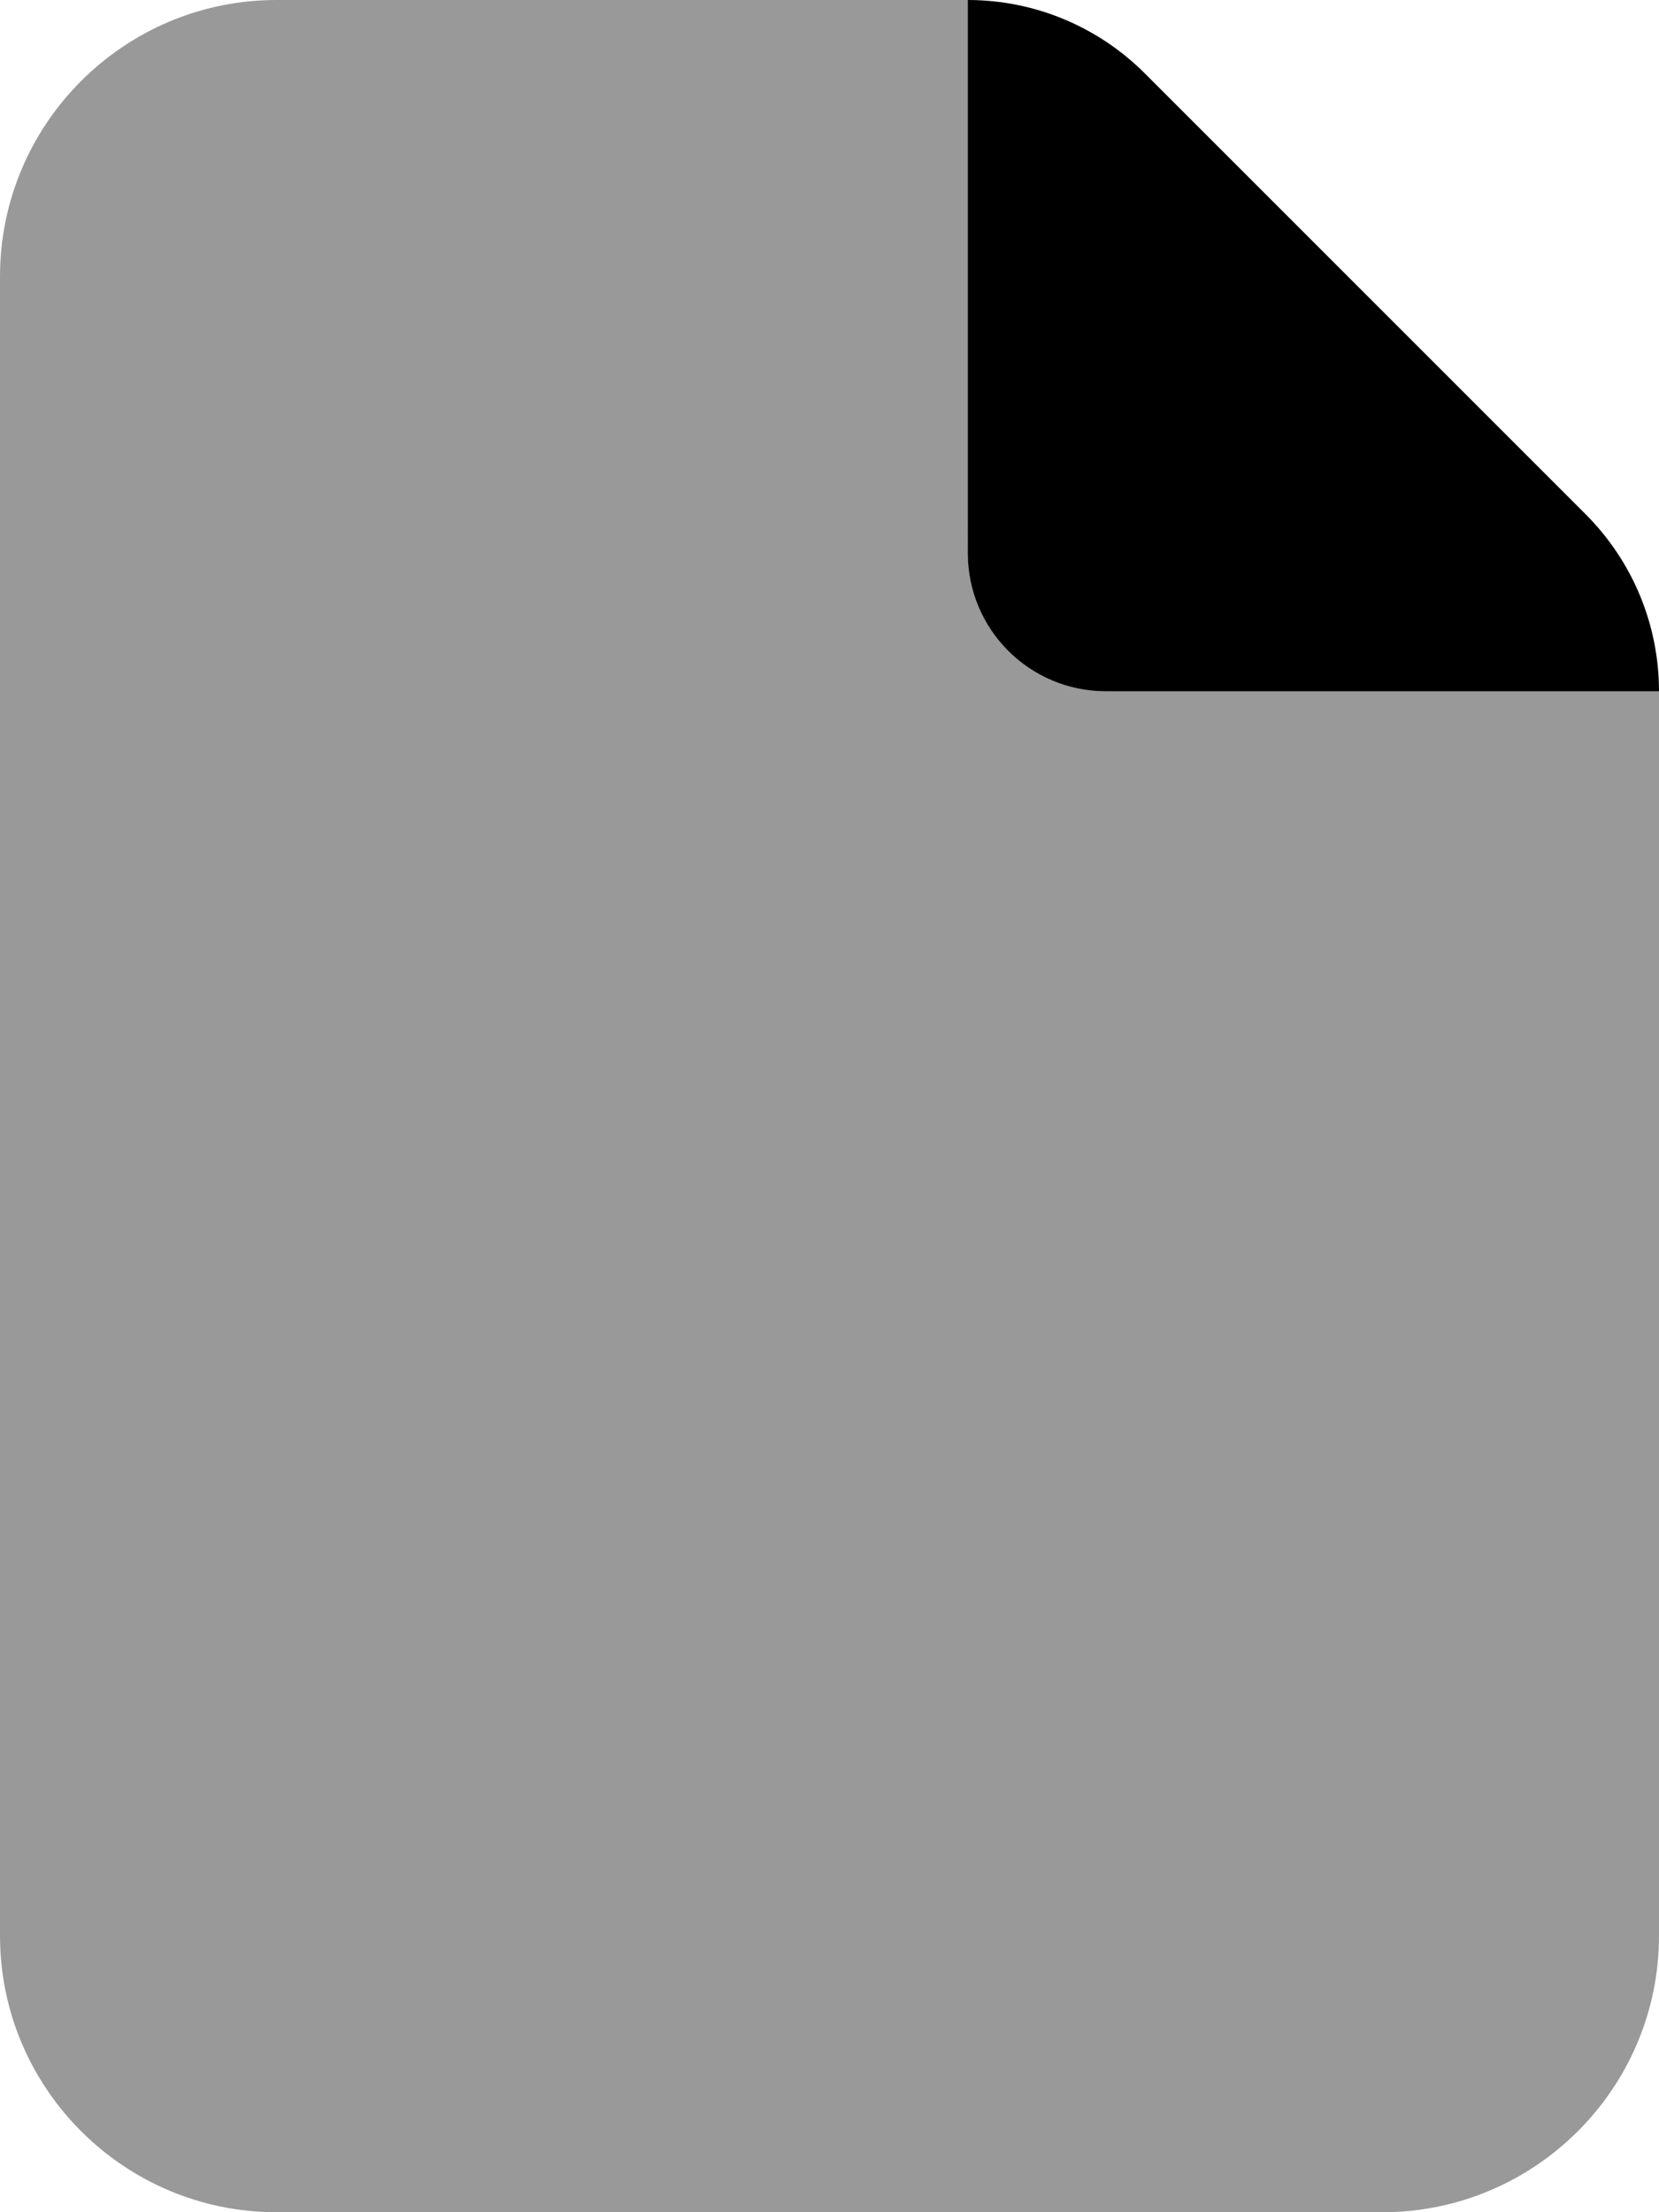
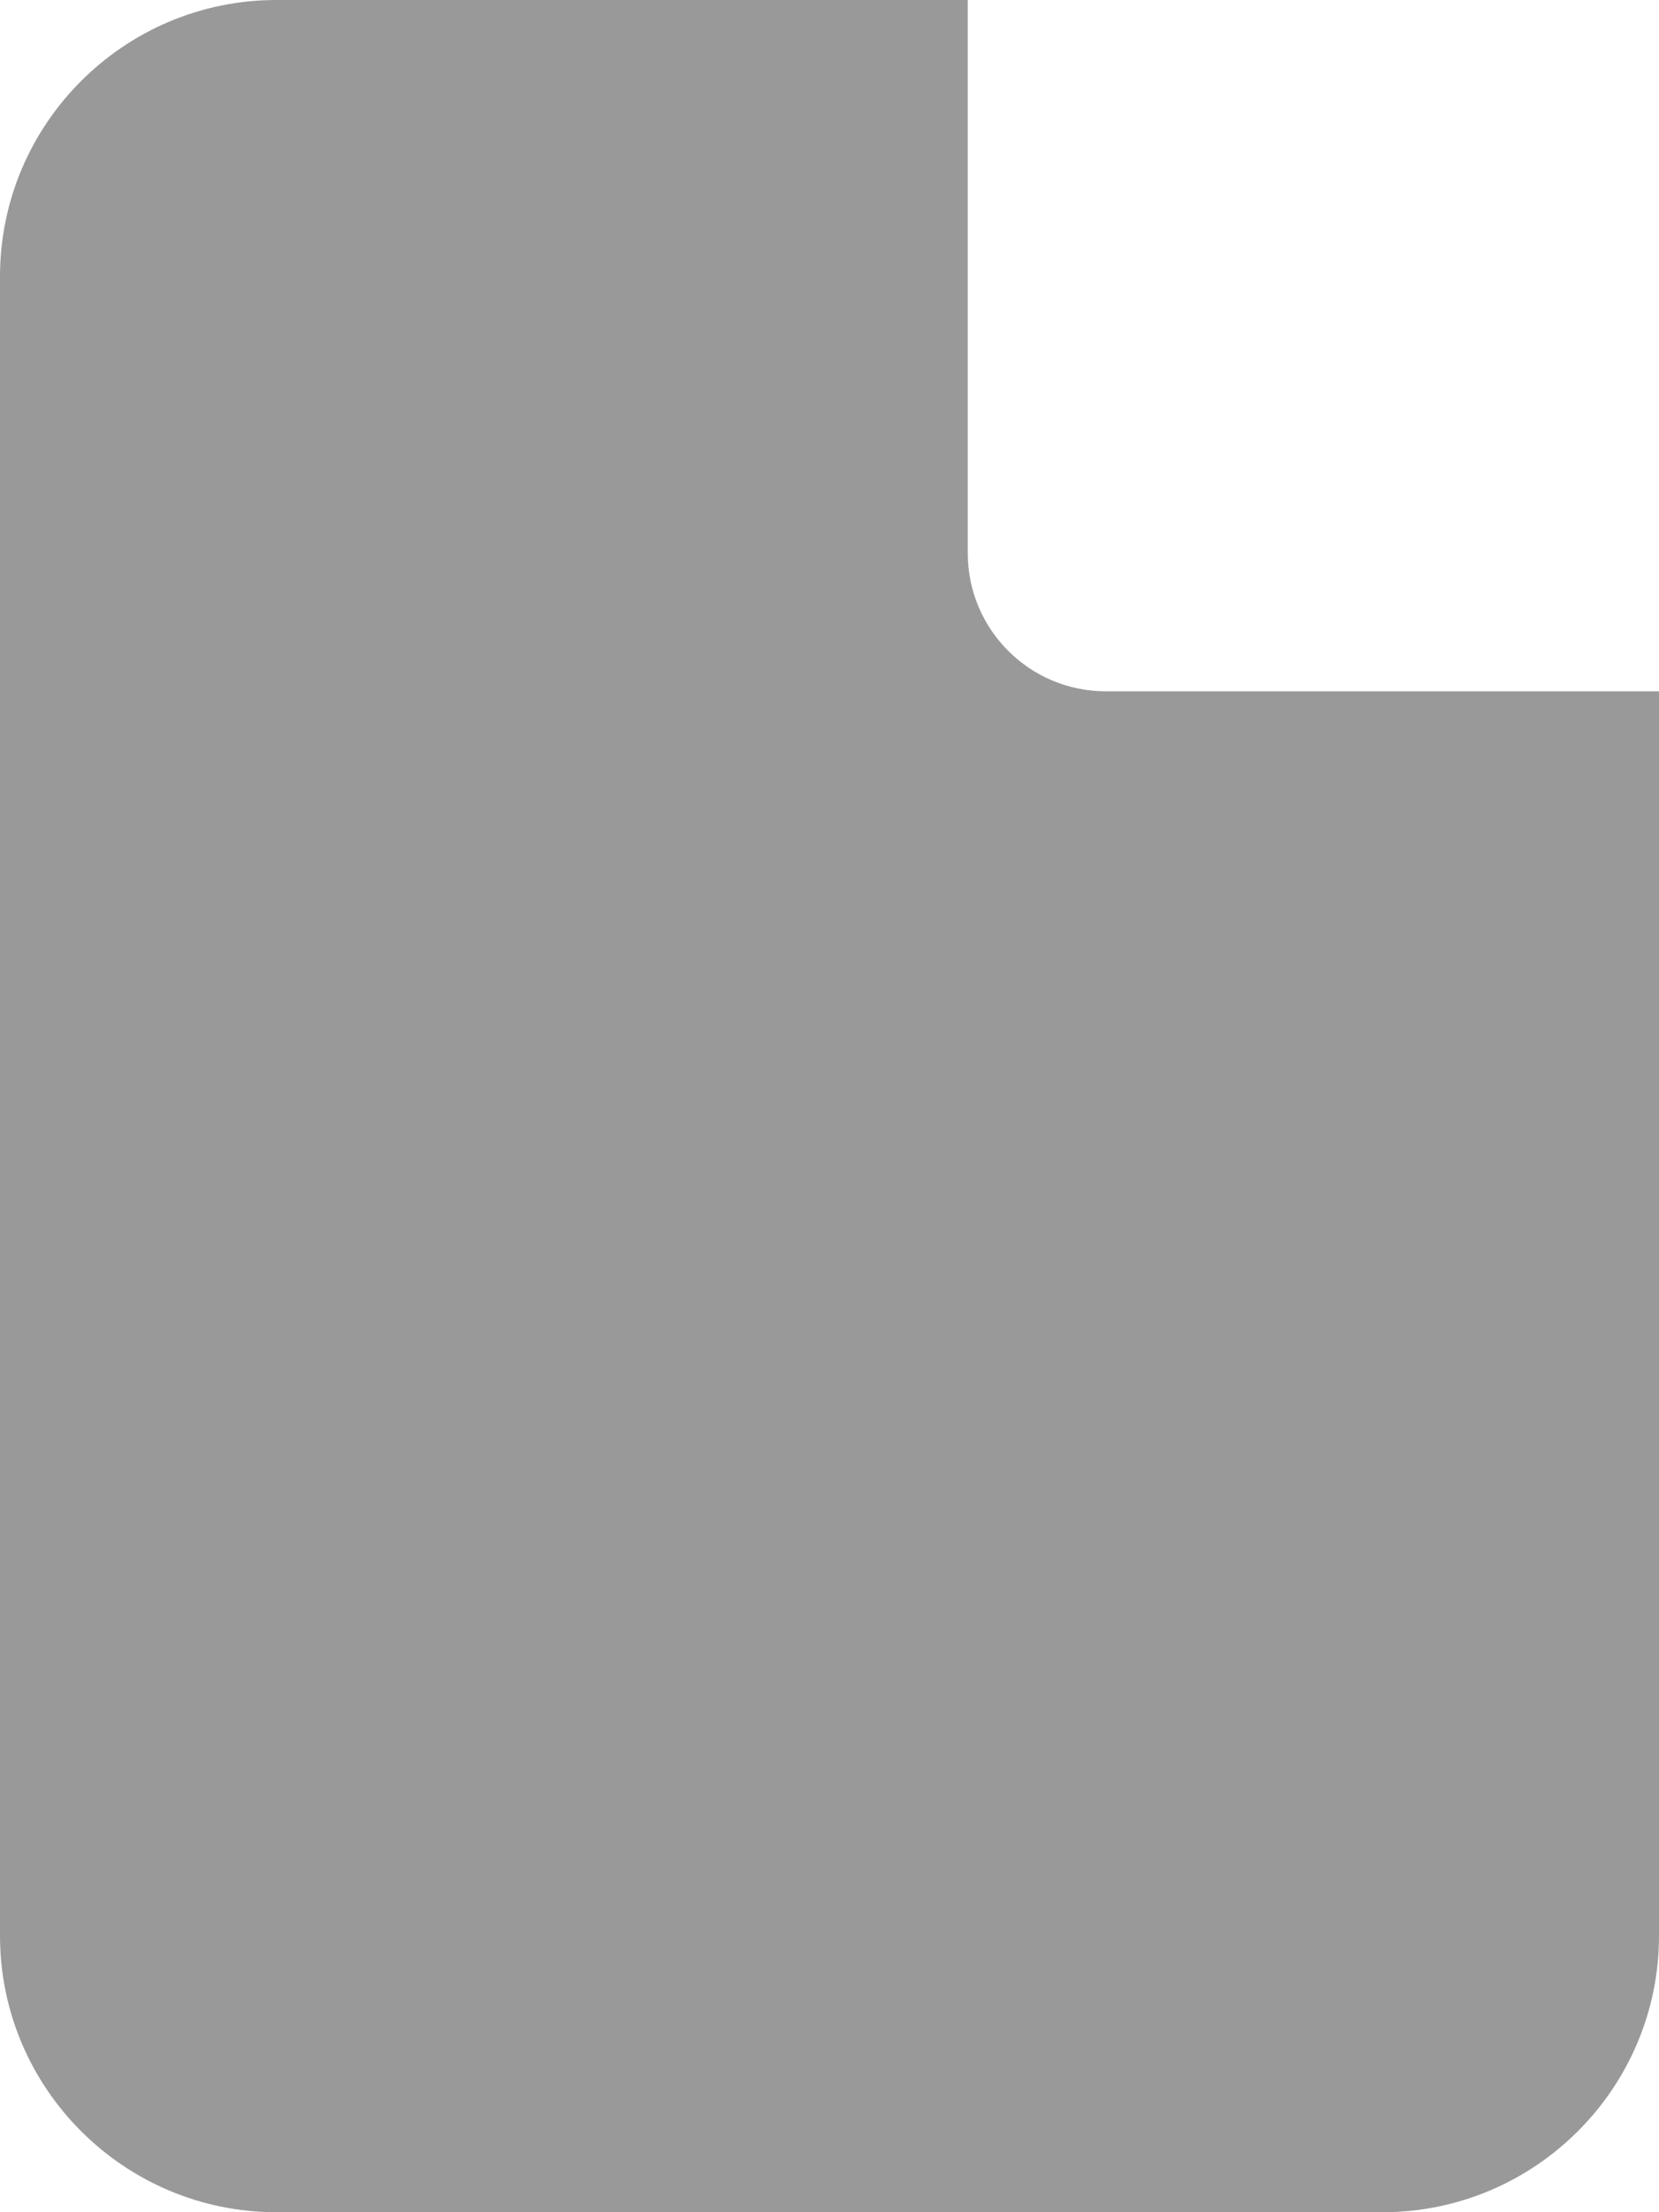
<svg xmlns="http://www.w3.org/2000/svg" viewBox="0 0 384 512">
  <path opacity=".4" fill="currentColor" d="M0 64L0 448c0 35.3 28.7 64 64 64l256 0c35.3 0 64-28.7 64-64l0-288-128 0c-17.7 0-32-14.3-32-32L224 0 64 0C28.7 0 0 28.7 0 64z" />
-   <path fill="currentColor" d="M224 0c15.4 0 30.1 6.1 41 17L367 119c10.9 10.9 17 25.6 17 41l-128 0c-17.7 0-32-14.3-32-32L224 0z" />
</svg>